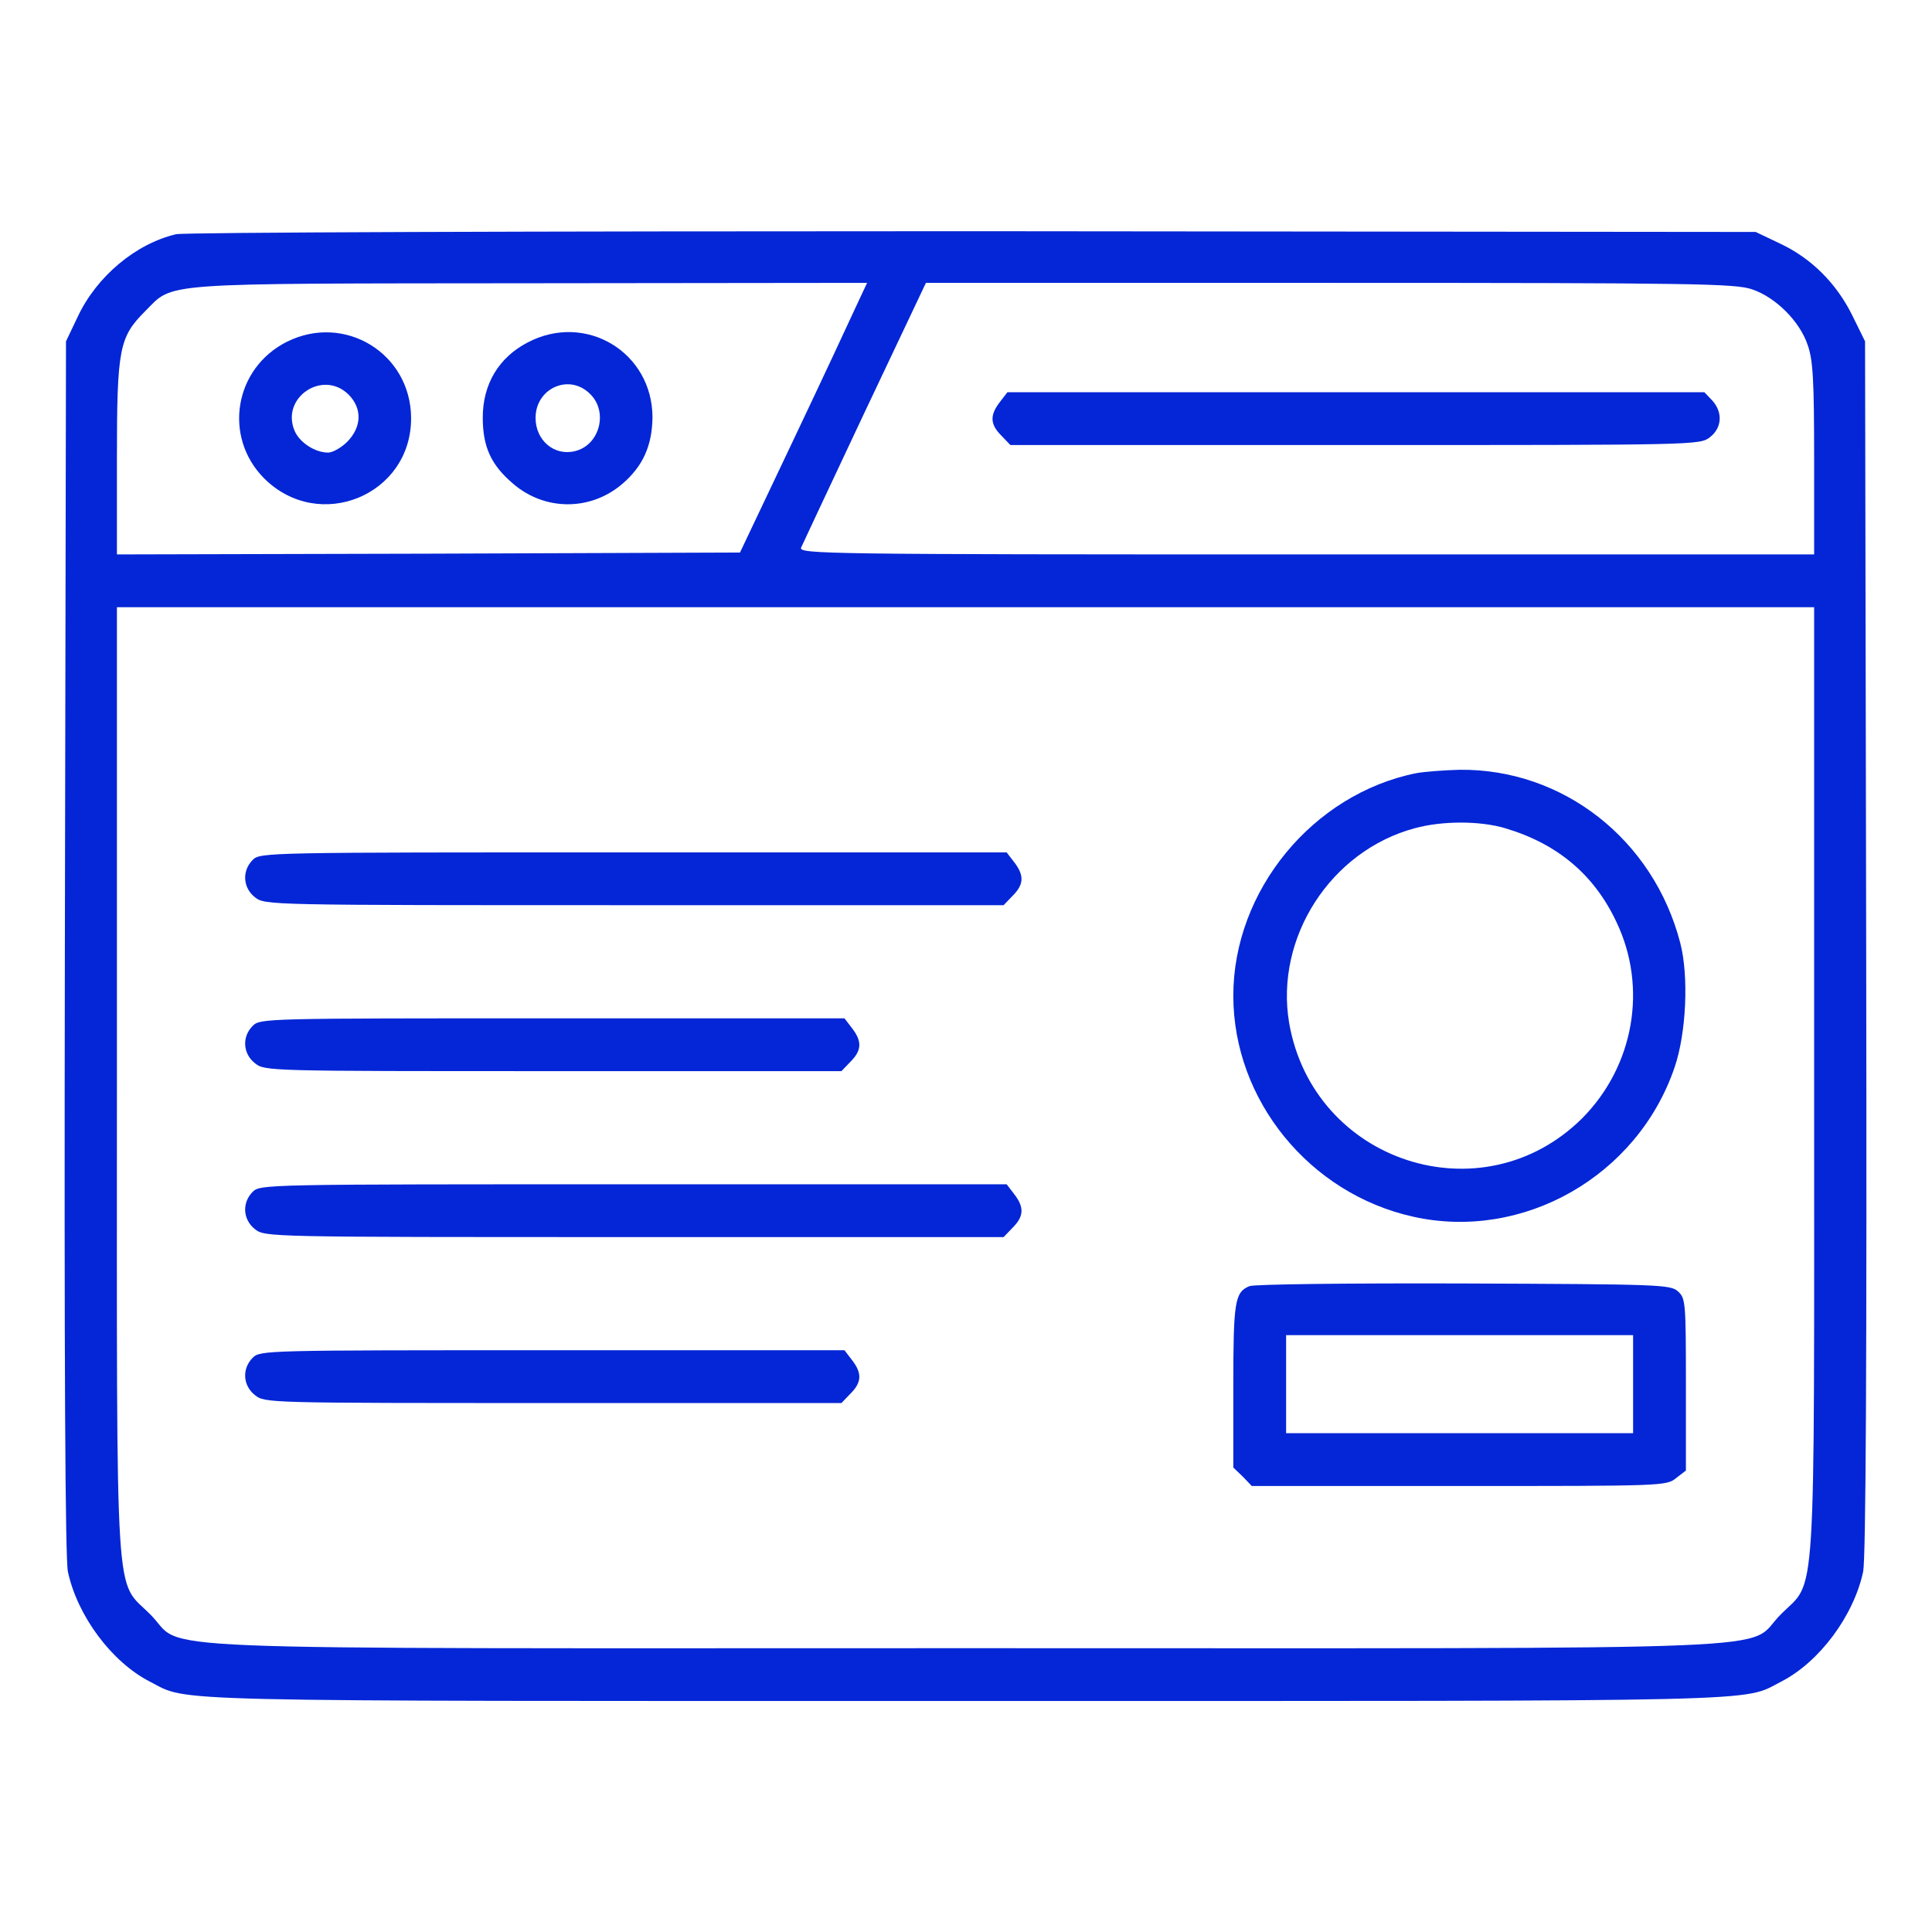
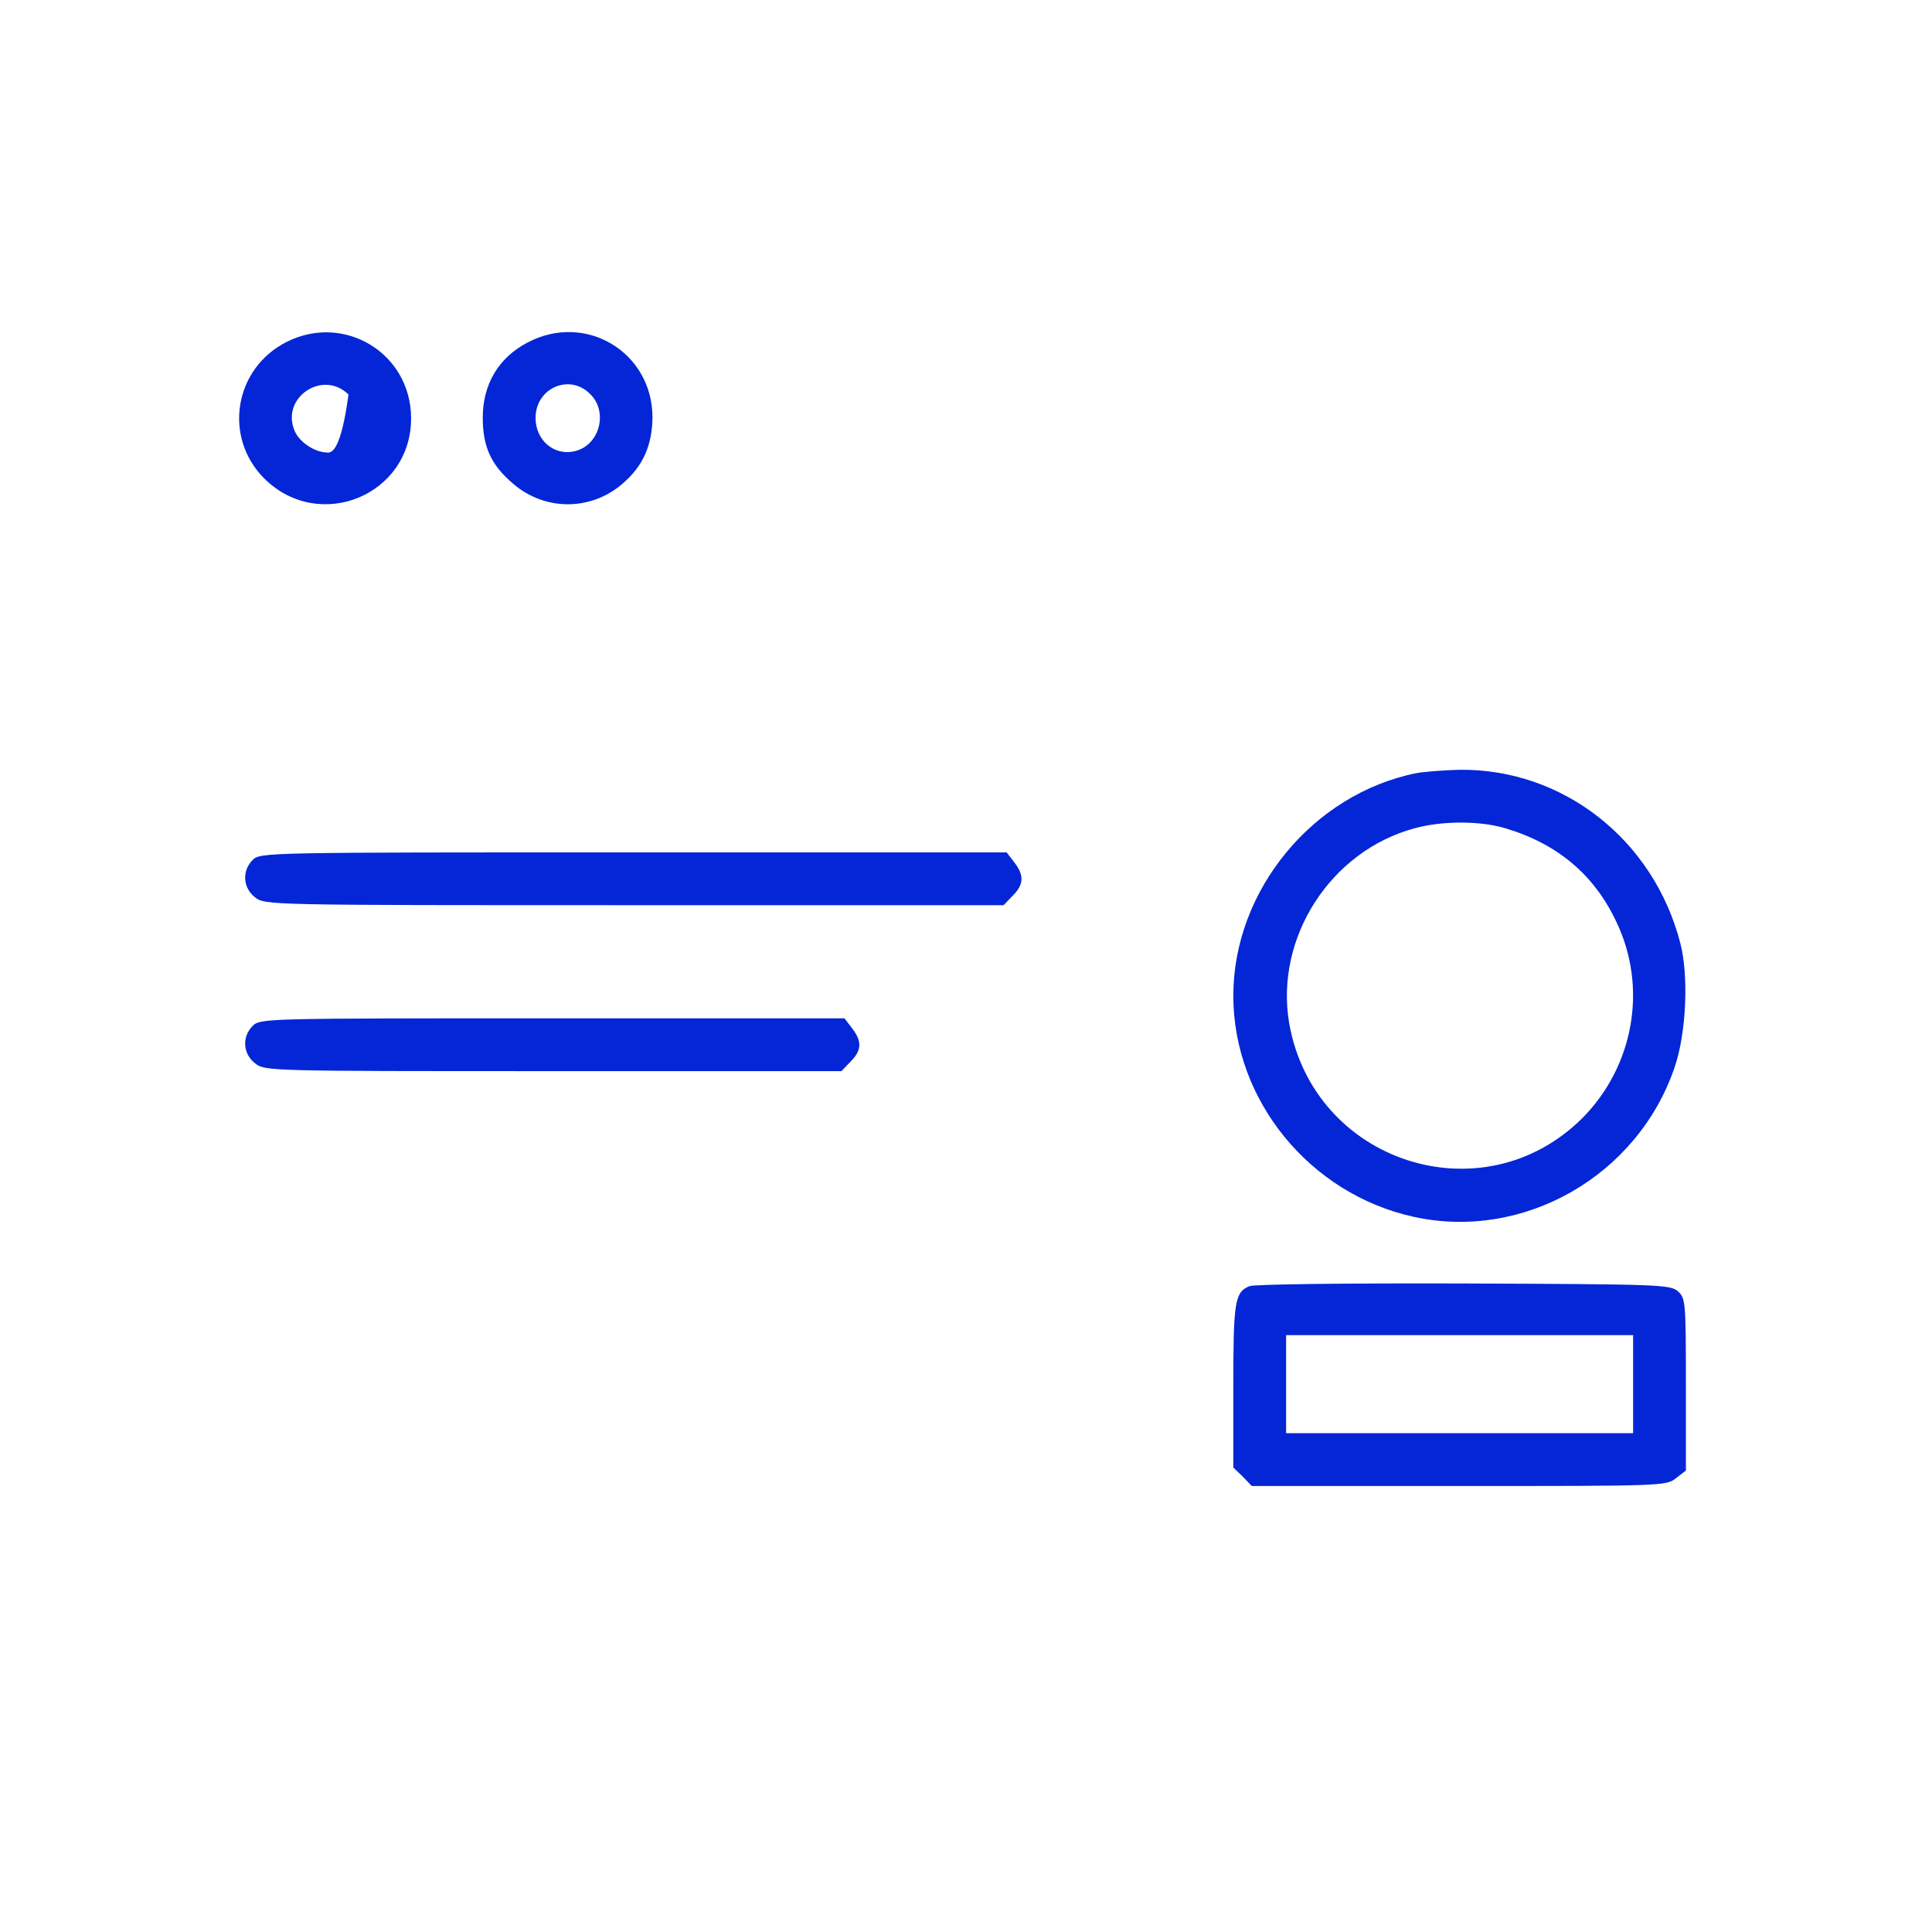
<svg xmlns="http://www.w3.org/2000/svg" width="683" height="683" viewBox="0 0 683 683" fill="none">
-   <path d="M62.266 82.8C47.999 86.133 34.133 97.733 27.466 112L23.333 120.667L22.933 334.667C22.666 484.267 23.066 550.8 23.999 555.6C27.333 571.2 39.466 587.6 53.066 594.533C67.066 601.733 52.399 601.333 341.333 601.333C630.266 601.333 615.599 601.733 629.599 594.533C643.199 587.6 655.333 571.2 658.666 555.6C659.599 550.8 659.999 484.267 659.733 334.667L659.333 120.667L654.933 111.733C649.333 100.267 640.399 91.333 629.333 86.133L620.666 82L343.999 81.733C185.999 81.733 65.199 82.133 62.266 82.8ZM302.666 108.267C300.533 112.933 290.533 134.4 280.266 156L261.599 195.333L151.466 195.733L41.333 196V162.267C41.333 123.2 42.133 119.2 51.333 110C61.599 99.733 54.399 100.267 187.599 100.133L306.533 100L302.666 108.267ZM619.333 102.267C627.733 105.067 636.266 113.6 639.066 122C640.933 127.333 641.333 134.267 641.333 162.267V196H461.866C291.466 196 282.399 195.867 283.199 193.6C283.733 192.4 293.866 170.8 305.733 145.6L327.333 100H470.133C599.466 100 613.466 100.267 619.333 102.267ZM641.333 381.733C641.333 573.2 642.266 557.867 629.466 570.8C616.399 583.867 644.666 582.667 341.333 582.667C37.999 582.667 66.266 583.867 53.199 570.8C40.399 557.867 41.333 573.2 41.333 381.733V214.667H341.333H641.333V381.733Z" fill="#0426D6" />
-   <path d="M101.467 120.8C82.8 130.133 78.8 154.4 93.333 169.067C112.8 188.533 145.467 175.067 145.333 147.733C145.2 124.933 121.867 110.667 101.467 120.8ZM123.2 139.467C128.133 144.4 127.867 150.933 122.8 156.133C120.667 158.267 117.6 160 116 160C111.333 160 105.867 156.4 104.133 152.267C99.2 140.533 114.133 130.533 123.2 139.467Z" fill="#0426D6" />
+   <path d="M101.467 120.8C82.8 130.133 78.8 154.4 93.333 169.067C112.8 188.533 145.467 175.067 145.333 147.733C145.2 124.933 121.867 110.667 101.467 120.8ZM123.2 139.467C120.667 158.267 117.6 160 116 160C111.333 160 105.867 156.4 104.133 152.267C99.2 140.533 114.133 130.533 123.2 139.467Z" fill="#0426D6" />
  <path d="M186.533 121.067C176.266 126.4 170.666 135.867 170.666 147.6C170.666 158 173.599 164.4 181.466 171.067C192.666 180.667 208.799 180.667 219.999 171.067C227.333 164.8 230.533 157.467 230.666 147.6C230.666 124.534 207.066 110.267 186.533 121.067ZM208.666 139.334C215.066 145.6 211.999 157.334 203.333 159.467C195.999 161.334 189.333 155.734 189.333 147.734C189.333 137.2 201.333 131.867 208.666 139.334Z" fill="#0426D6" />
-   <path d="M353.466 142.133C349.866 146.8 349.999 150 353.999 154L357.199 157.333H479.066C600.399 157.333 600.932 157.333 604.532 154.533C608.799 151.2 609.066 145.733 605.332 141.6L602.532 138.667H479.332H356.132L353.466 142.133Z" fill="#0426D6" />
  <path d="M500.667 273.333C464.133 280.667 436 314.8 436 352C436 388.933 462.933 422 499.6 430.133C538.533 438.8 578.933 415.733 592 377.333C596.133 365.333 597.067 345.067 594 333.333C584.533 296.8 552.533 271.733 516 272.133C510.533 272.267 503.6 272.8 500.667 273.333ZM532.133 292.8C550.533 298.267 563.6 309.2 571.467 326C582.533 349.2 577.6 376.933 559.333 395.333C524 430.4 464.267 410.933 455.733 361.6C450.667 331.467 470.4 300.8 500.133 292.8C509.867 290.133 523.2 290.133 532.133 292.8Z" fill="#0426D6" />
  <path d="M89.333 304C85.466 307.867 85.866 313.867 90.133 317.2C93.733 320 94.133 320 224.266 320H354.799L357.999 316.667C361.999 312.667 362.133 309.467 358.533 304.8L355.866 301.333H223.866C93.733 301.333 91.999 301.333 89.333 304Z" fill="#0426D6" />
  <path d="M89.333 362.667C85.466 366.533 85.866 372.533 90.133 375.867C93.599 378.667 94.533 378.667 195.599 378.667H297.466L300.666 375.333C304.666 371.333 304.799 368.133 301.199 363.467L298.533 360H195.199C93.733 360 91.999 360 89.333 362.667Z" fill="#0426D6" />
-   <path d="M89.333 421.333C85.466 425.2 85.866 431.2 90.133 434.533C93.733 437.333 94.133 437.333 224.266 437.333H354.799L357.999 434C361.999 430 362.133 426.8 358.533 422.133L355.866 418.667H223.866C93.733 418.667 91.999 418.667 89.333 421.333Z" fill="#0426D6" />
  <path d="M441.733 454.667C436.533 456.8 436 460 436 490V518.8L439.333 522L442.533 525.333H515.733C587.867 525.333 589.067 525.333 592.533 522.533L596 519.867V489.467C596 460.267 595.867 458.933 593.2 456.533C590.533 454.133 587.067 454 517.467 453.733C477.067 453.6 443.333 454 441.733 454.667ZM577.333 489.333V506.667H516H454.667V489.333V472H516H577.333V489.333Z" fill="#0426D6" />
-   <path d="M89.333 480C85.466 483.867 85.866 489.867 90.133 493.2C93.599 496 94.533 496 195.599 496H297.466L300.666 492.667C304.666 488.667 304.799 485.467 301.199 480.8L298.533 477.333H195.199C93.733 477.333 91.999 477.333 89.333 480Z" fill="#0426D6" />
</svg>